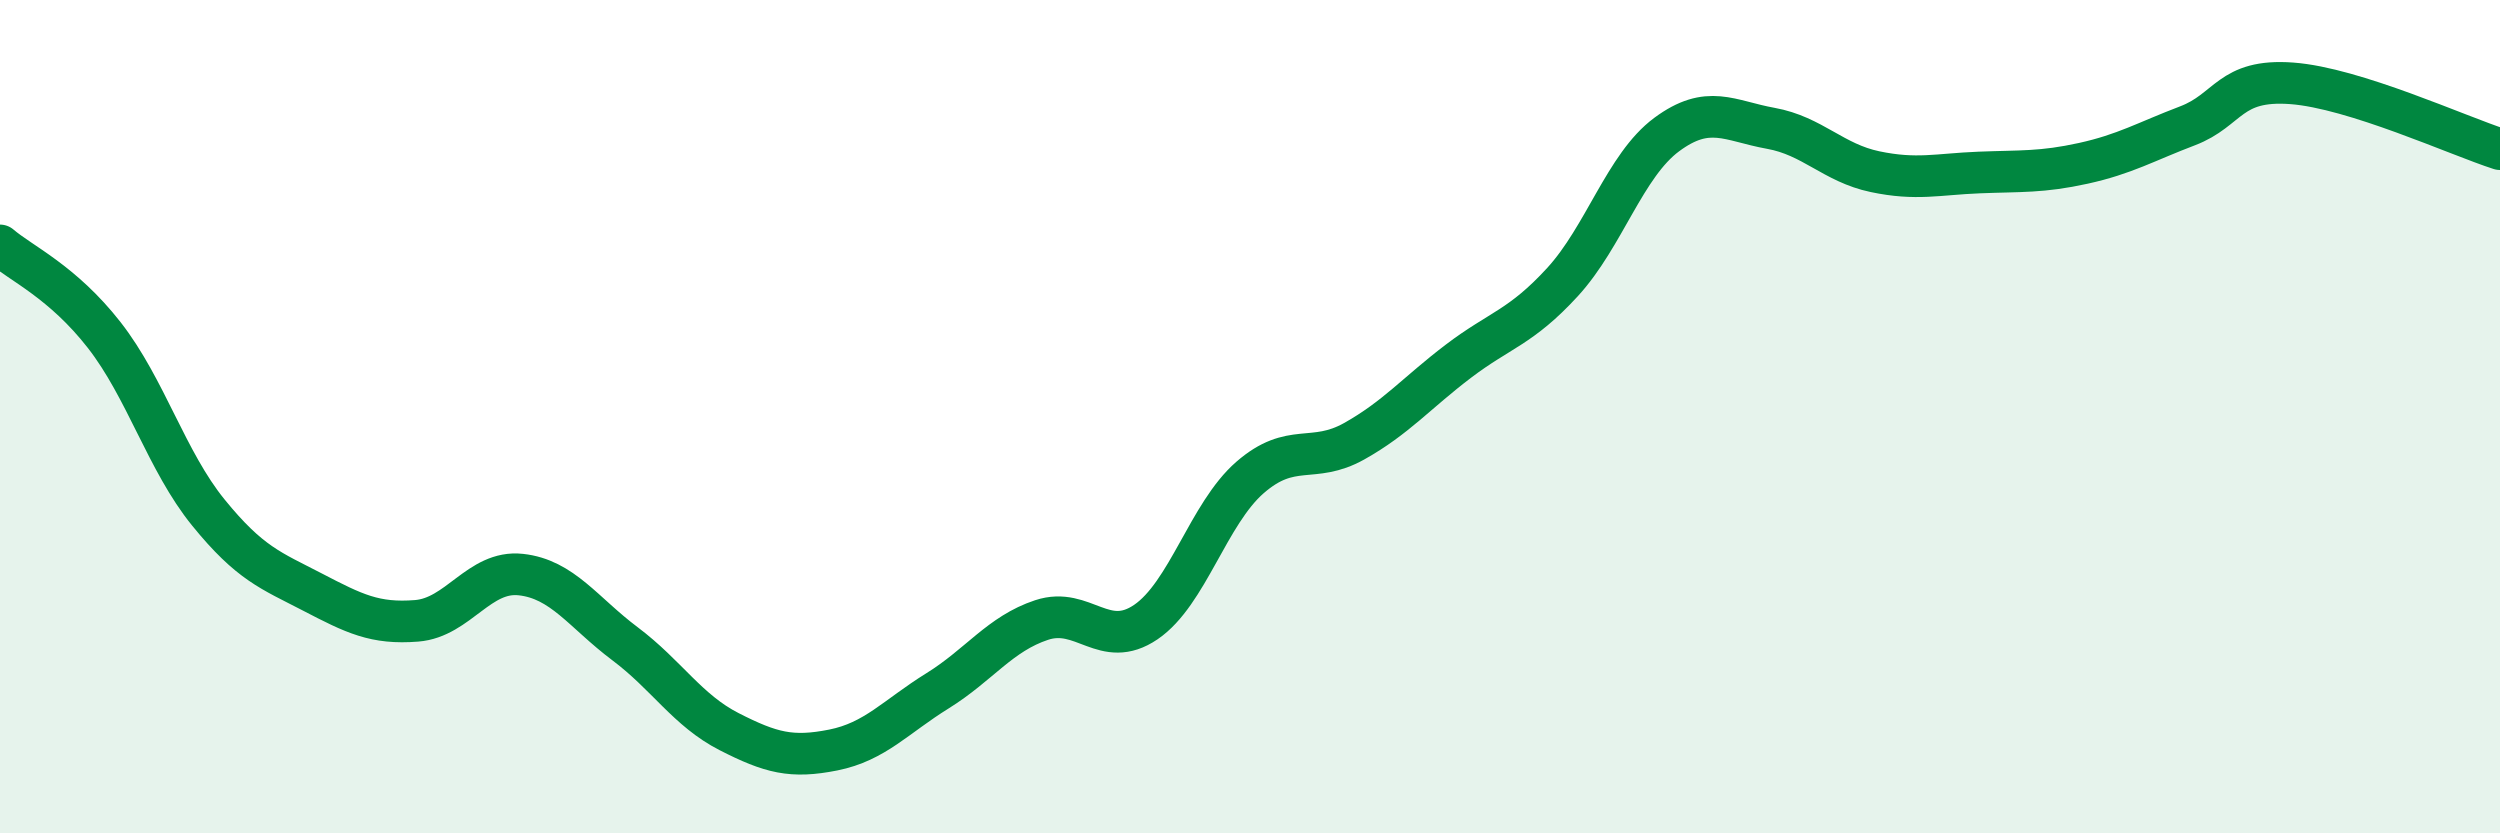
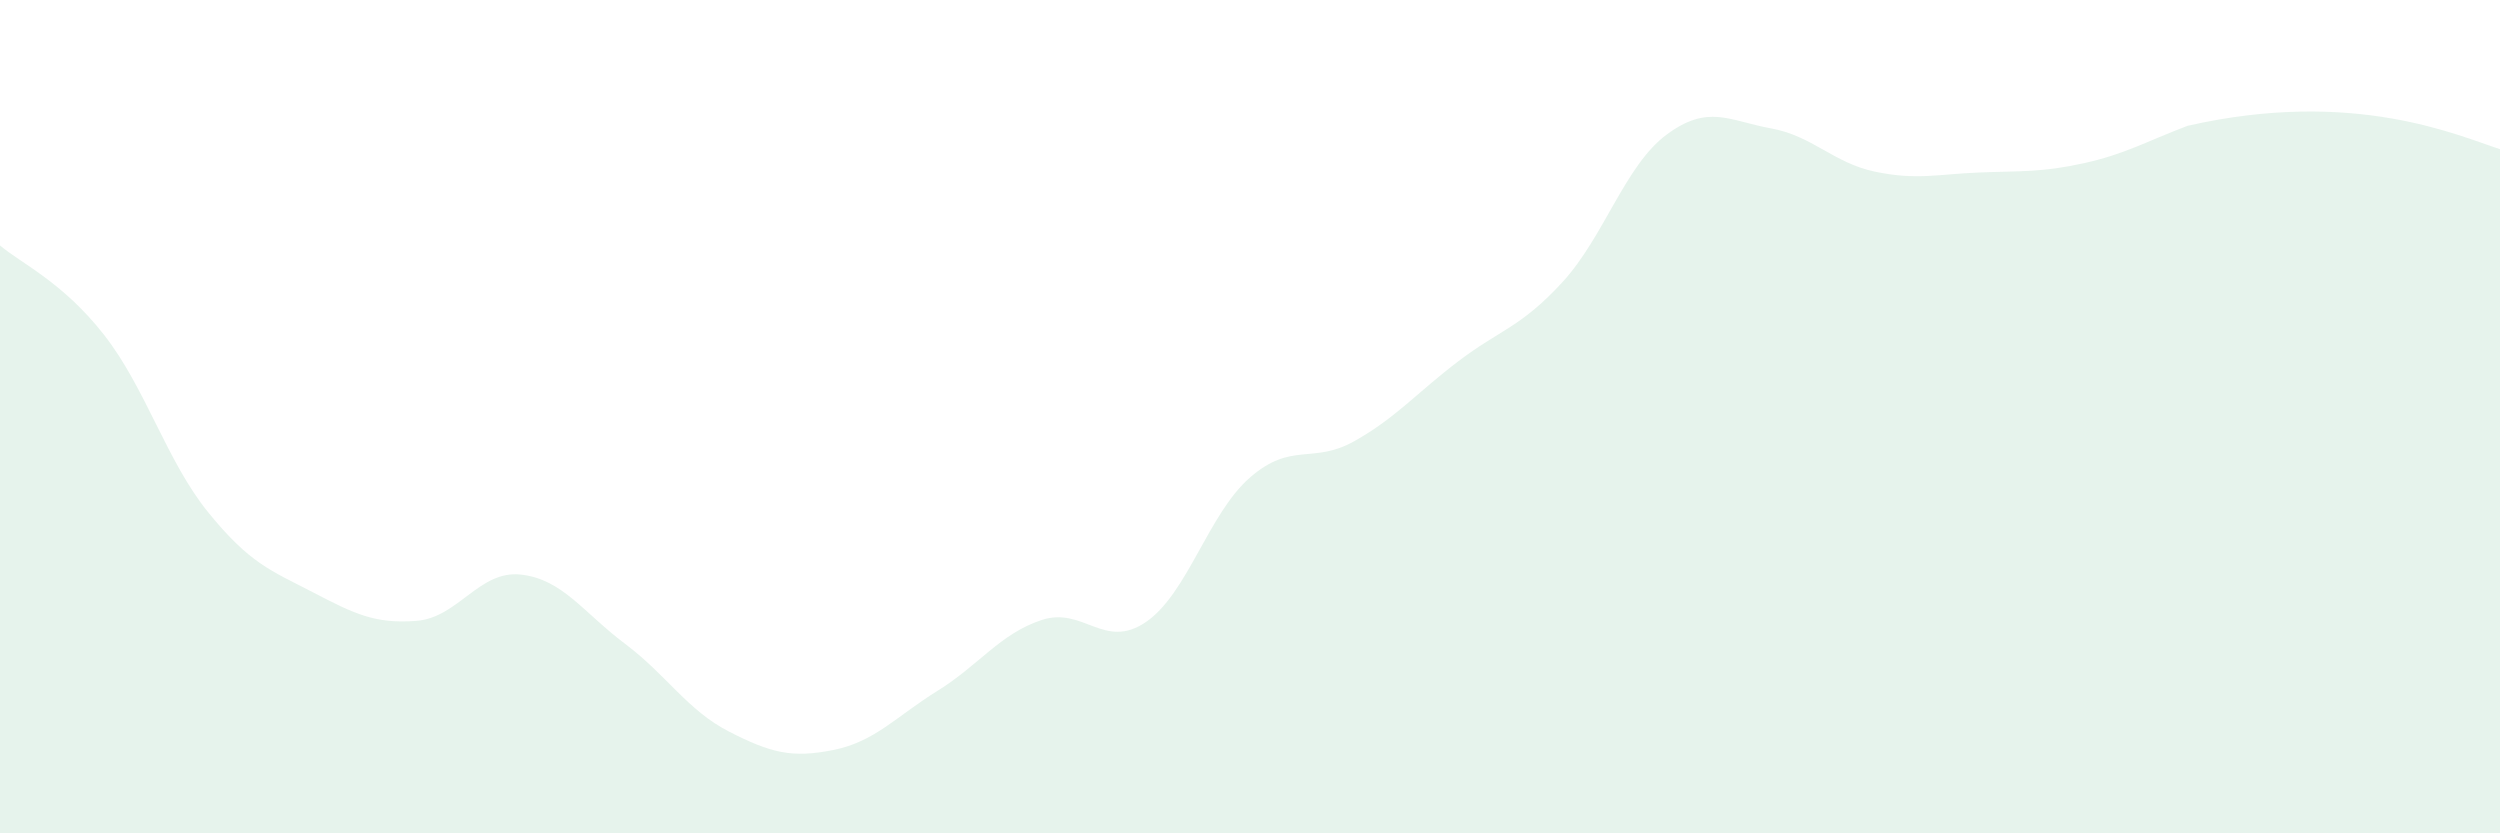
<svg xmlns="http://www.w3.org/2000/svg" width="60" height="20" viewBox="0 0 60 20">
-   <path d="M 0,5.89 C 0.5,6.32 1.5,6.76 2.5,8.04 C 3.5,9.32 4,11.07 5,12.3 C 6,13.53 6.5,13.69 7.5,14.21 C 8.5,14.73 9,14.98 10,14.9 C 11,14.82 11.5,13.68 12.5,13.79 C 13.5,13.9 14,14.7 15,15.45 C 16,16.2 16.5,17.05 17.5,17.56 C 18.5,18.07 19,18.2 20,18 C 21,17.8 21.5,17.2 22.5,16.58 C 23.5,15.96 24,15.21 25,14.88 C 26,14.55 26.5,15.61 27.5,14.93 C 28.5,14.25 29,12.33 30,11.46 C 31,10.59 31.5,11.15 32.5,10.59 C 33.5,10.03 34,9.43 35,8.67 C 36,7.91 36.5,7.86 37.5,6.77 C 38.5,5.68 39,3.97 40,3.23 C 41,2.49 41.5,2.9 42.5,3.08 C 43.5,3.26 44,3.91 45,4.12 C 46,4.33 46.5,4.18 47.5,4.14 C 48.5,4.1 49,4.14 50,3.92 C 51,3.7 51.5,3.4 52.5,3.02 C 53.5,2.64 53.5,1.89 55,2 C 56.5,2.11 59,3.26 60,3.58L60 20L0 20Z" fill="#008740" opacity="0.1" stroke-linecap="round" stroke-linejoin="round" />
-   <path d="M 0,5.89 C 0.5,6.32 1.5,6.76 2.5,8.04 C 3.5,9.32 4,11.07 5,12.3 C 6,13.53 6.5,13.69 7.5,14.21 C 8.5,14.73 9,14.98 10,14.9 C 11,14.82 11.5,13.68 12.5,13.79 C 13.5,13.9 14,14.7 15,15.45 C 16,16.2 16.5,17.05 17.5,17.56 C 18.5,18.07 19,18.2 20,18 C 21,17.8 21.5,17.2 22.5,16.58 C 23.5,15.96 24,15.21 25,14.88 C 26,14.55 26.5,15.61 27.5,14.93 C 28.5,14.25 29,12.33 30,11.46 C 31,10.59 31.5,11.15 32.5,10.59 C 33.5,10.03 34,9.43 35,8.67 C 36,7.91 36.5,7.86 37.5,6.77 C 38.5,5.68 39,3.97 40,3.23 C 41,2.49 41.5,2.9 42.5,3.08 C 43.5,3.26 44,3.91 45,4.12 C 46,4.33 46.5,4.18 47.5,4.14 C 48.5,4.1 49,4.14 50,3.92 C 51,3.7 51.5,3.4 52.5,3.02 C 53.5,2.64 53.5,1.89 55,2 C 56.5,2.11 59,3.26 60,3.58" stroke="#008740" stroke-width="1" fill="none" stroke-linecap="round" stroke-linejoin="round" />
+   <path d="M 0,5.89 C 0.5,6.32 1.5,6.76 2.5,8.04 C 3.5,9.32 4,11.07 5,12.3 C 6,13.53 6.5,13.69 7.5,14.21 C 8.5,14.73 9,14.98 10,14.9 C 11,14.82 11.5,13.68 12.5,13.79 C 13.5,13.9 14,14.7 15,15.45 C 16,16.2 16.5,17.05 17.5,17.56 C 18.5,18.07 19,18.2 20,18 C 21,17.8 21.5,17.2 22.5,16.58 C 23.5,15.96 24,15.21 25,14.88 C 26,14.55 26.5,15.61 27.5,14.93 C 28.5,14.25 29,12.33 30,11.46 C 31,10.59 31.5,11.15 32.5,10.59 C 33.5,10.03 34,9.43 35,8.67 C 36,7.91 36.5,7.86 37.5,6.77 C 38.5,5.68 39,3.97 40,3.23 C 41,2.49 41.5,2.9 42.5,3.08 C 43.5,3.26 44,3.91 45,4.12 C 46,4.33 46.5,4.18 47.5,4.14 C 48.5,4.1 49,4.14 50,3.92 C 51,3.7 51.5,3.4 52.5,3.02 C 56.5,2.11 59,3.26 60,3.58L60 20L0 20Z" fill="#008740" opacity="0.1" stroke-linecap="round" stroke-linejoin="round" />
</svg>